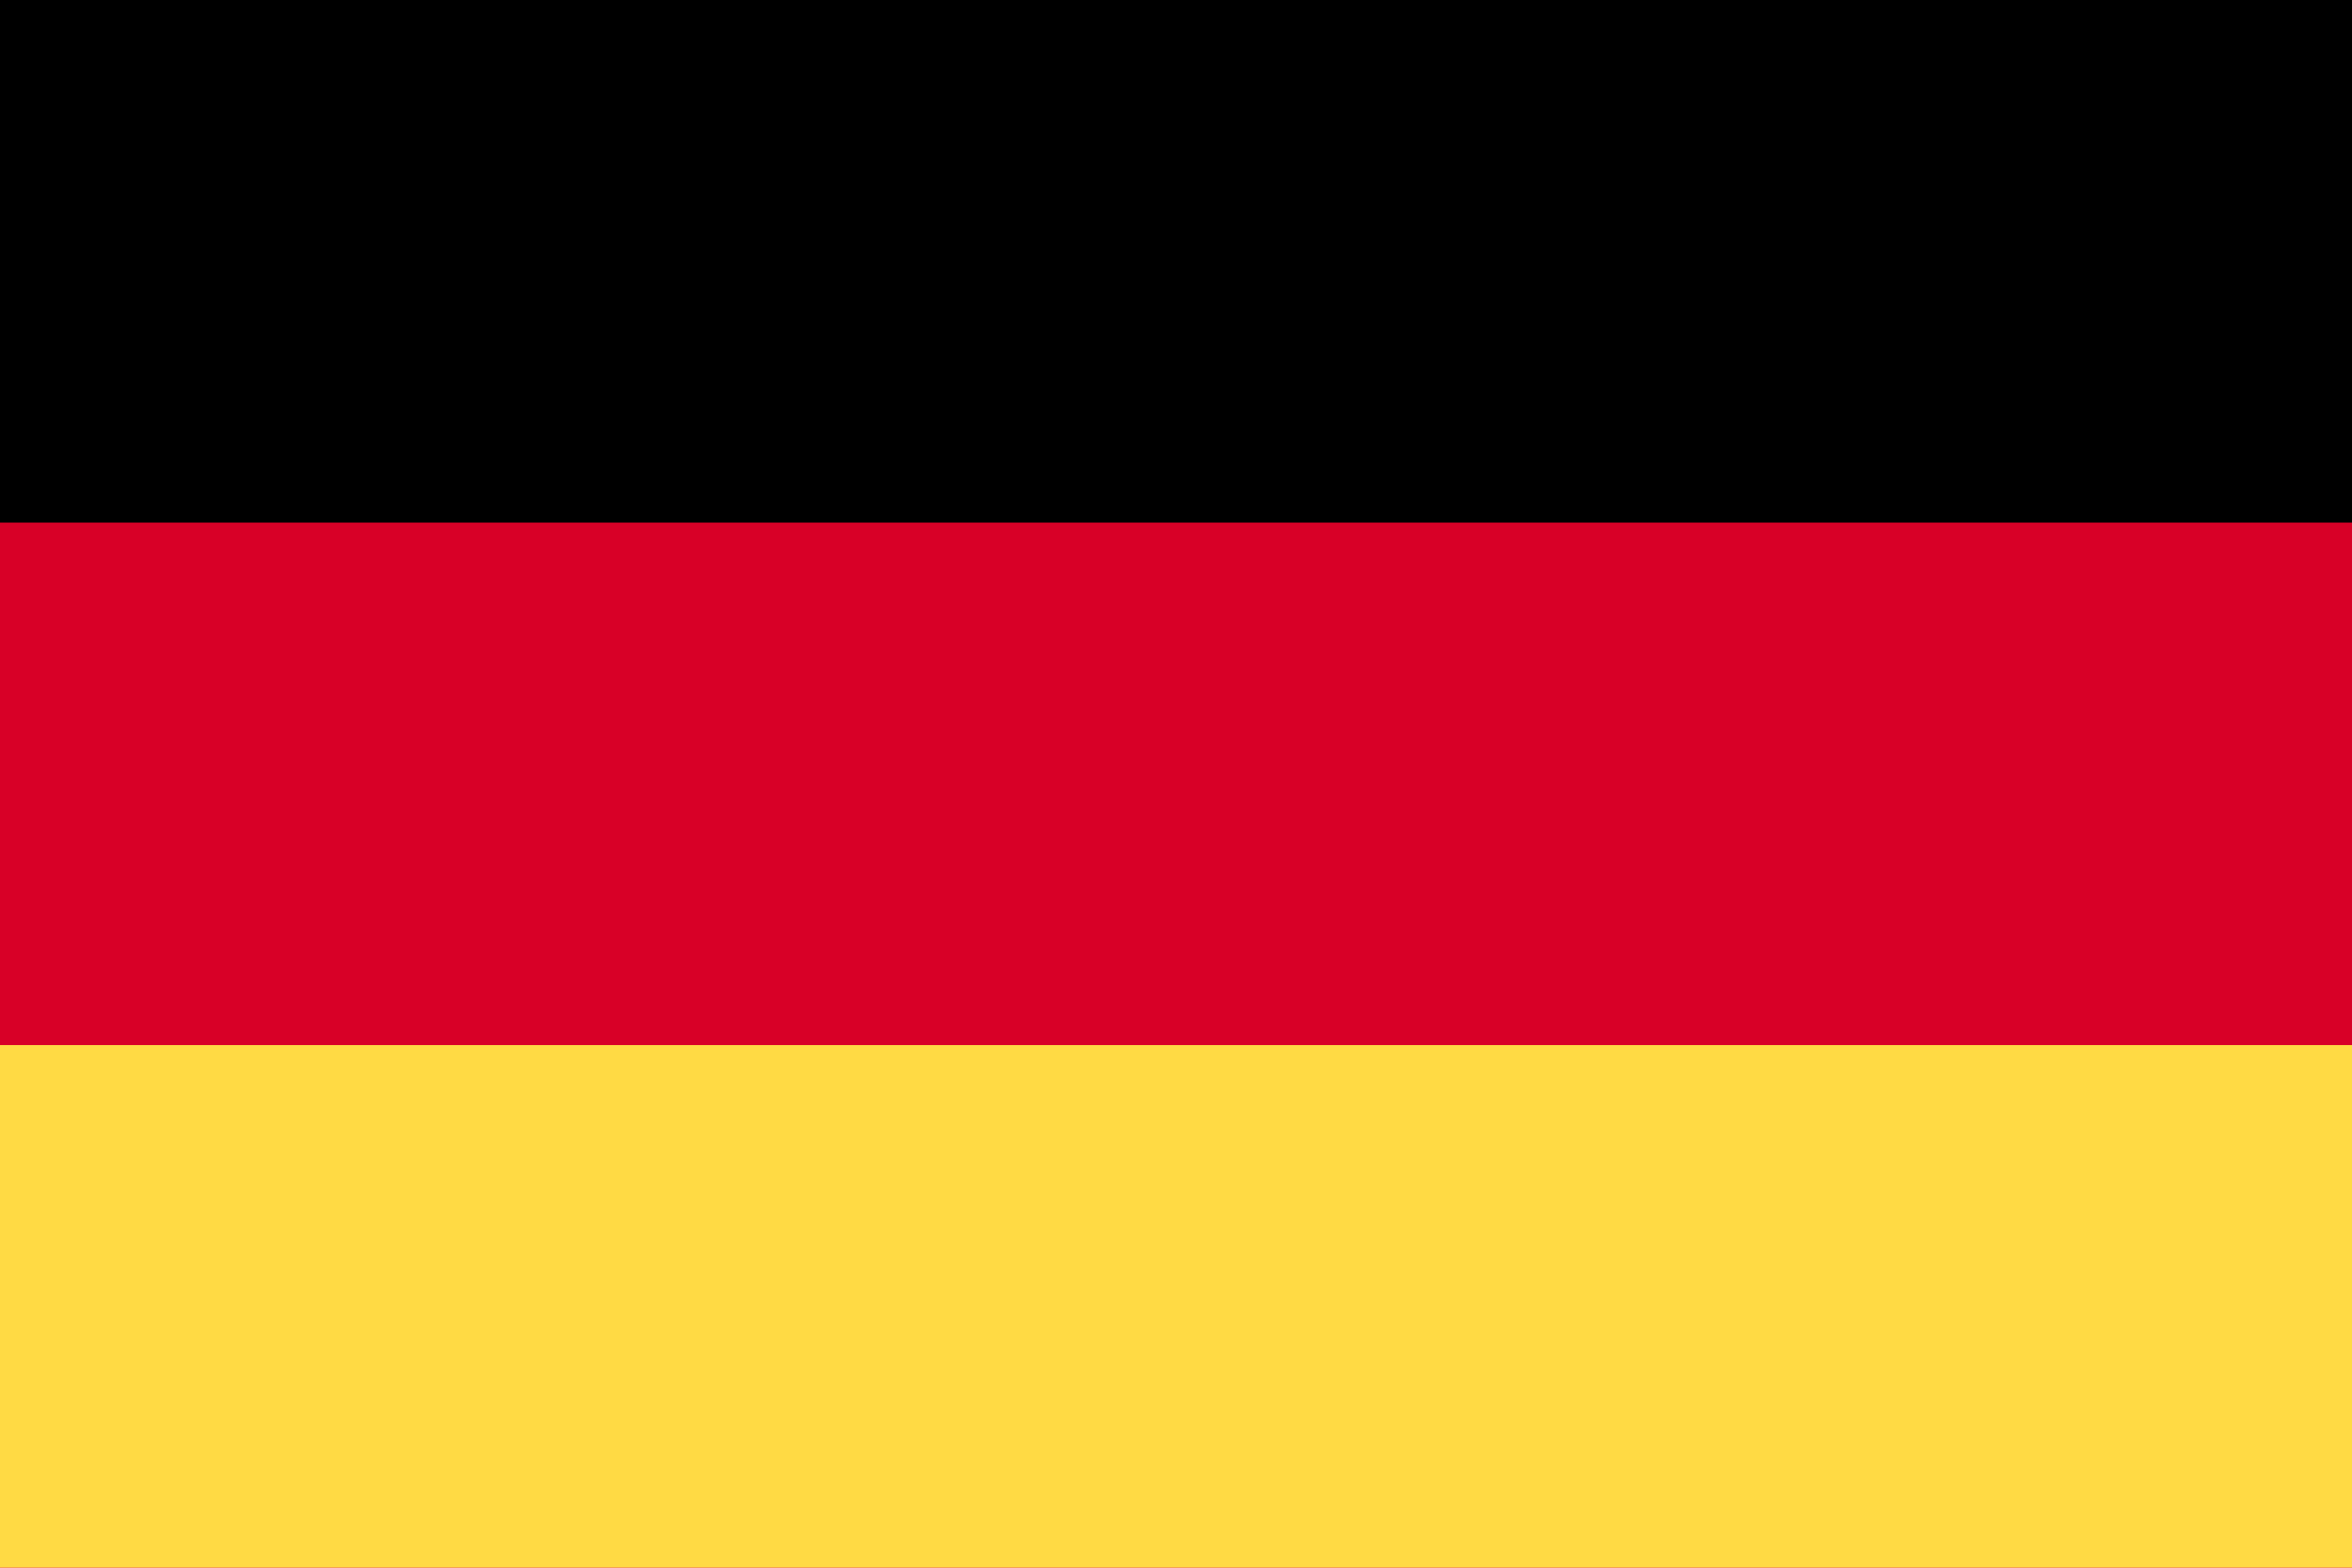
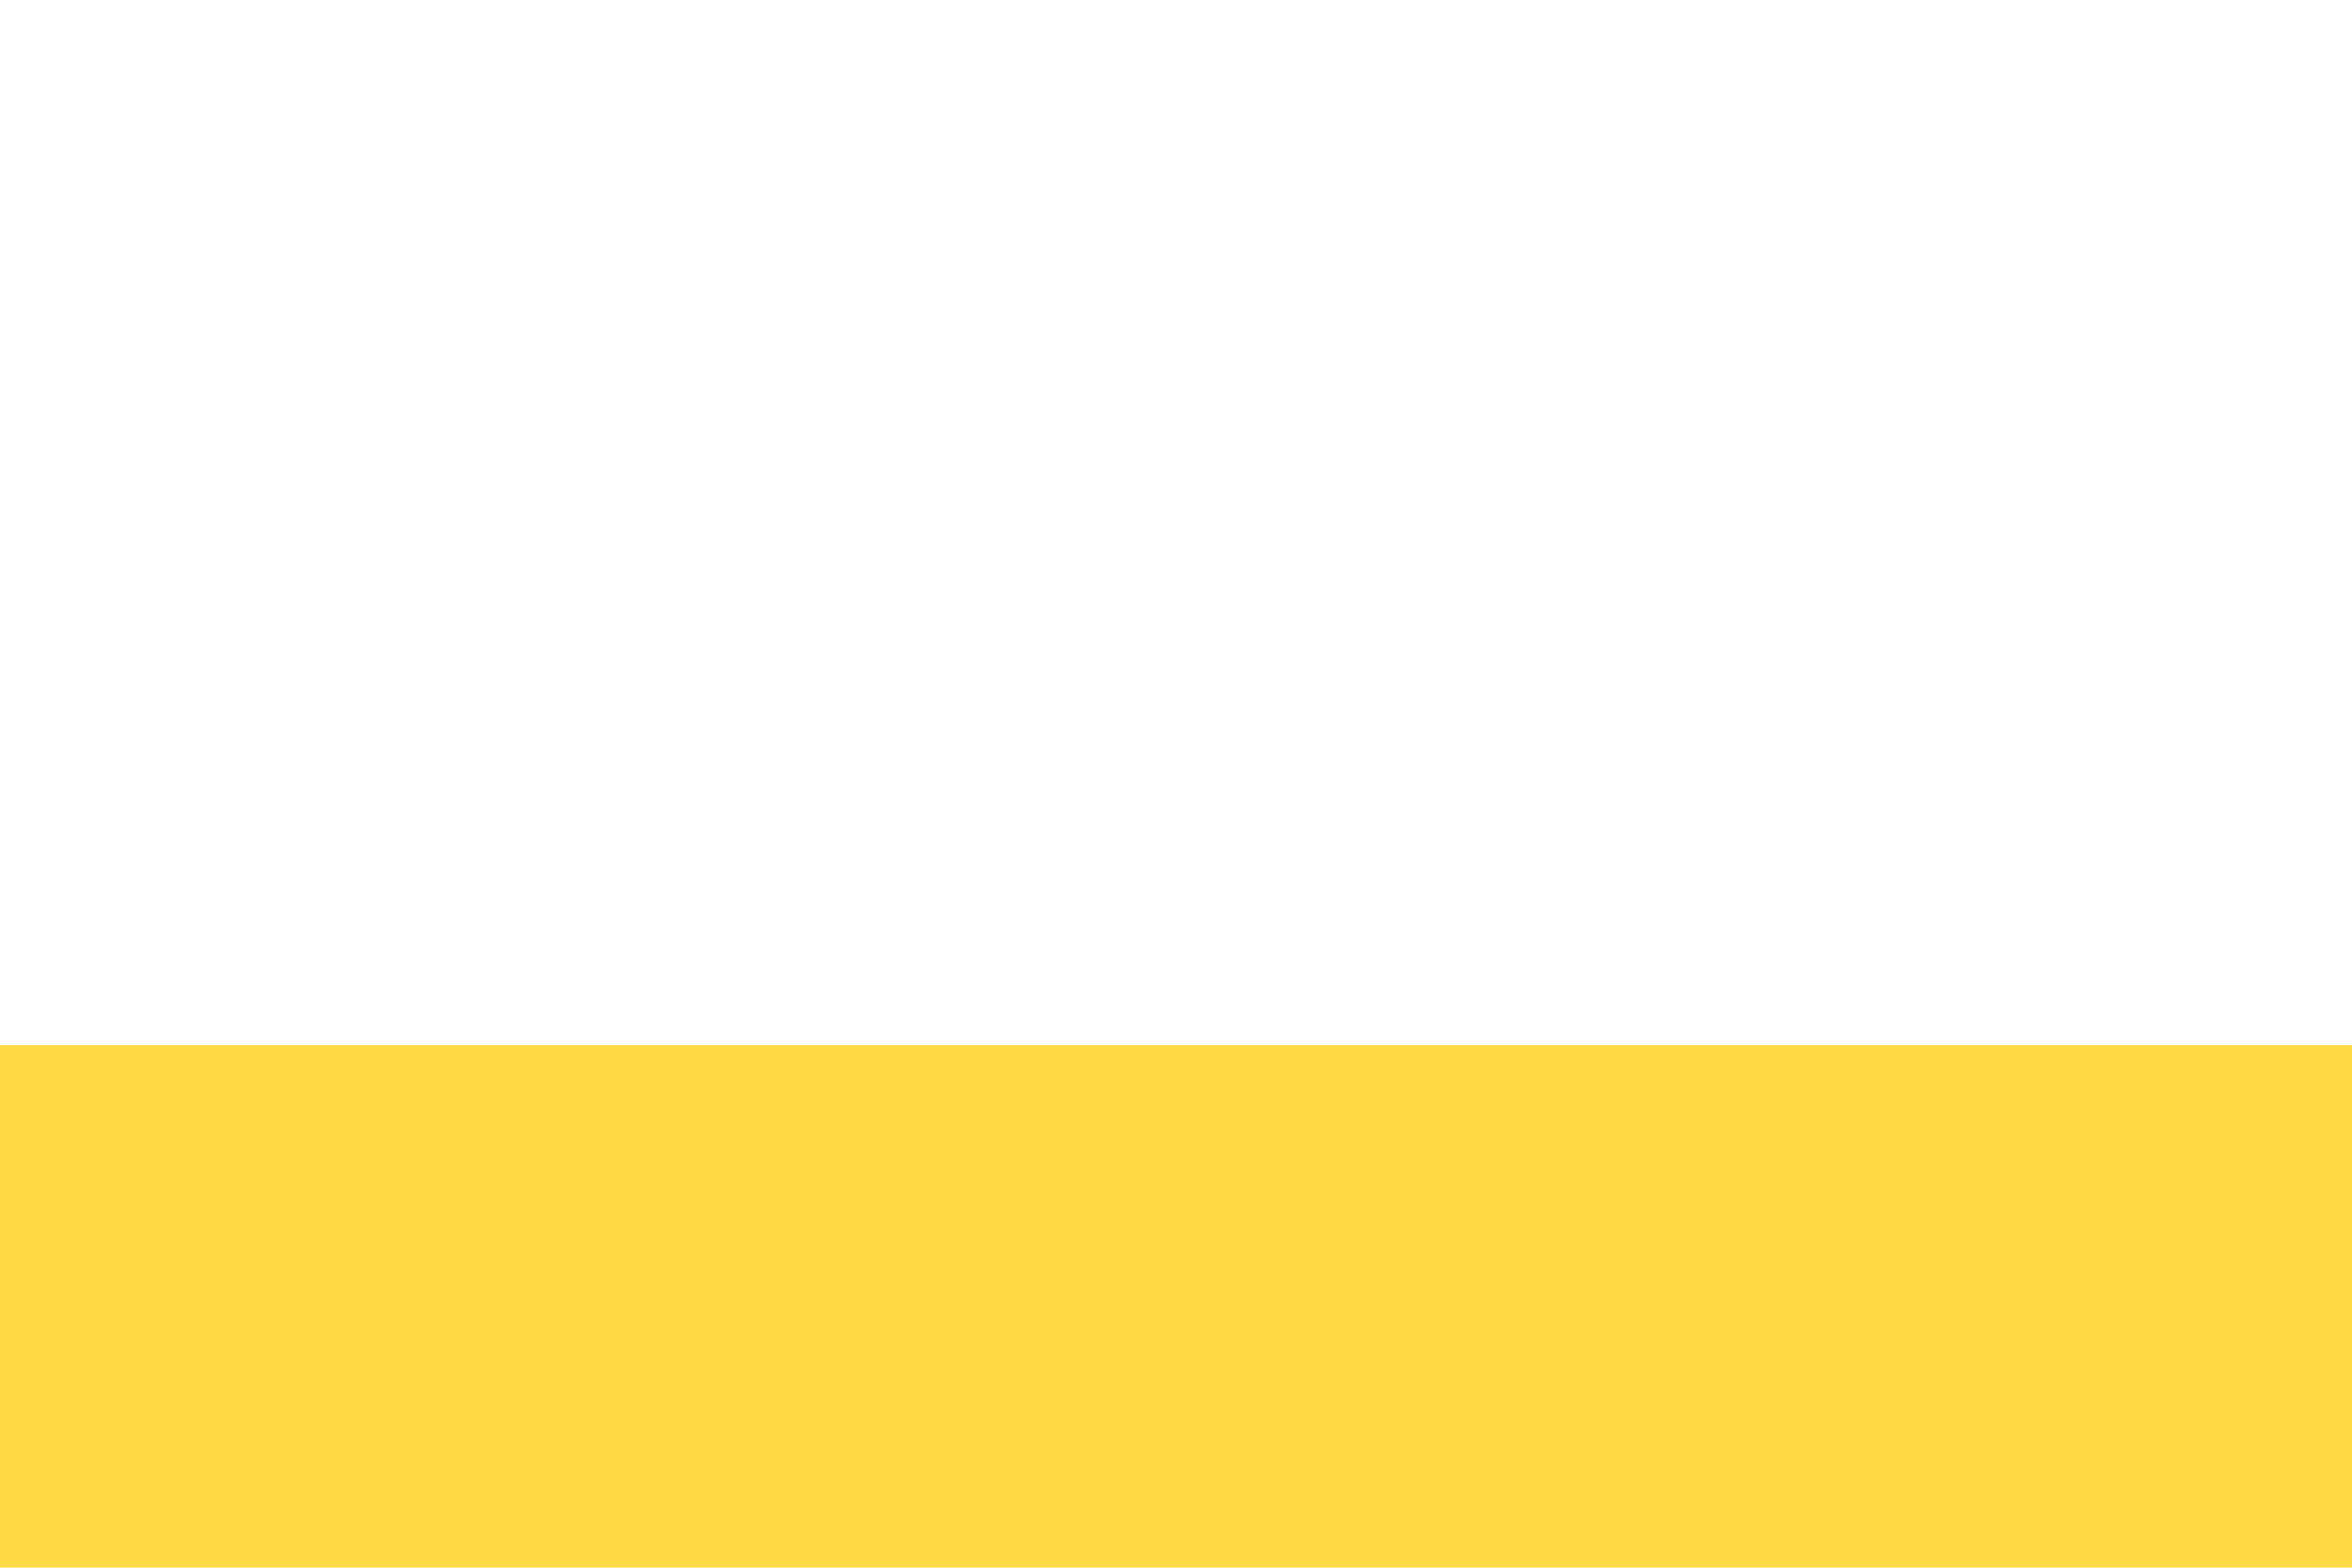
<svg xmlns="http://www.w3.org/2000/svg" width="30.793" height="20.529" viewBox="0 0 30.793 20.529">
  <g transform="translate(0)">
-     <rect width="30.793" height="20.529" transform="translate(0 0)" fill="#d80027" />
-     <rect width="30.793" height="6.843" transform="translate(0 0)" />
    <rect width="30.793" height="6.843" transform="translate(0 13.685)" fill="#ffda44" />
  </g>
</svg>